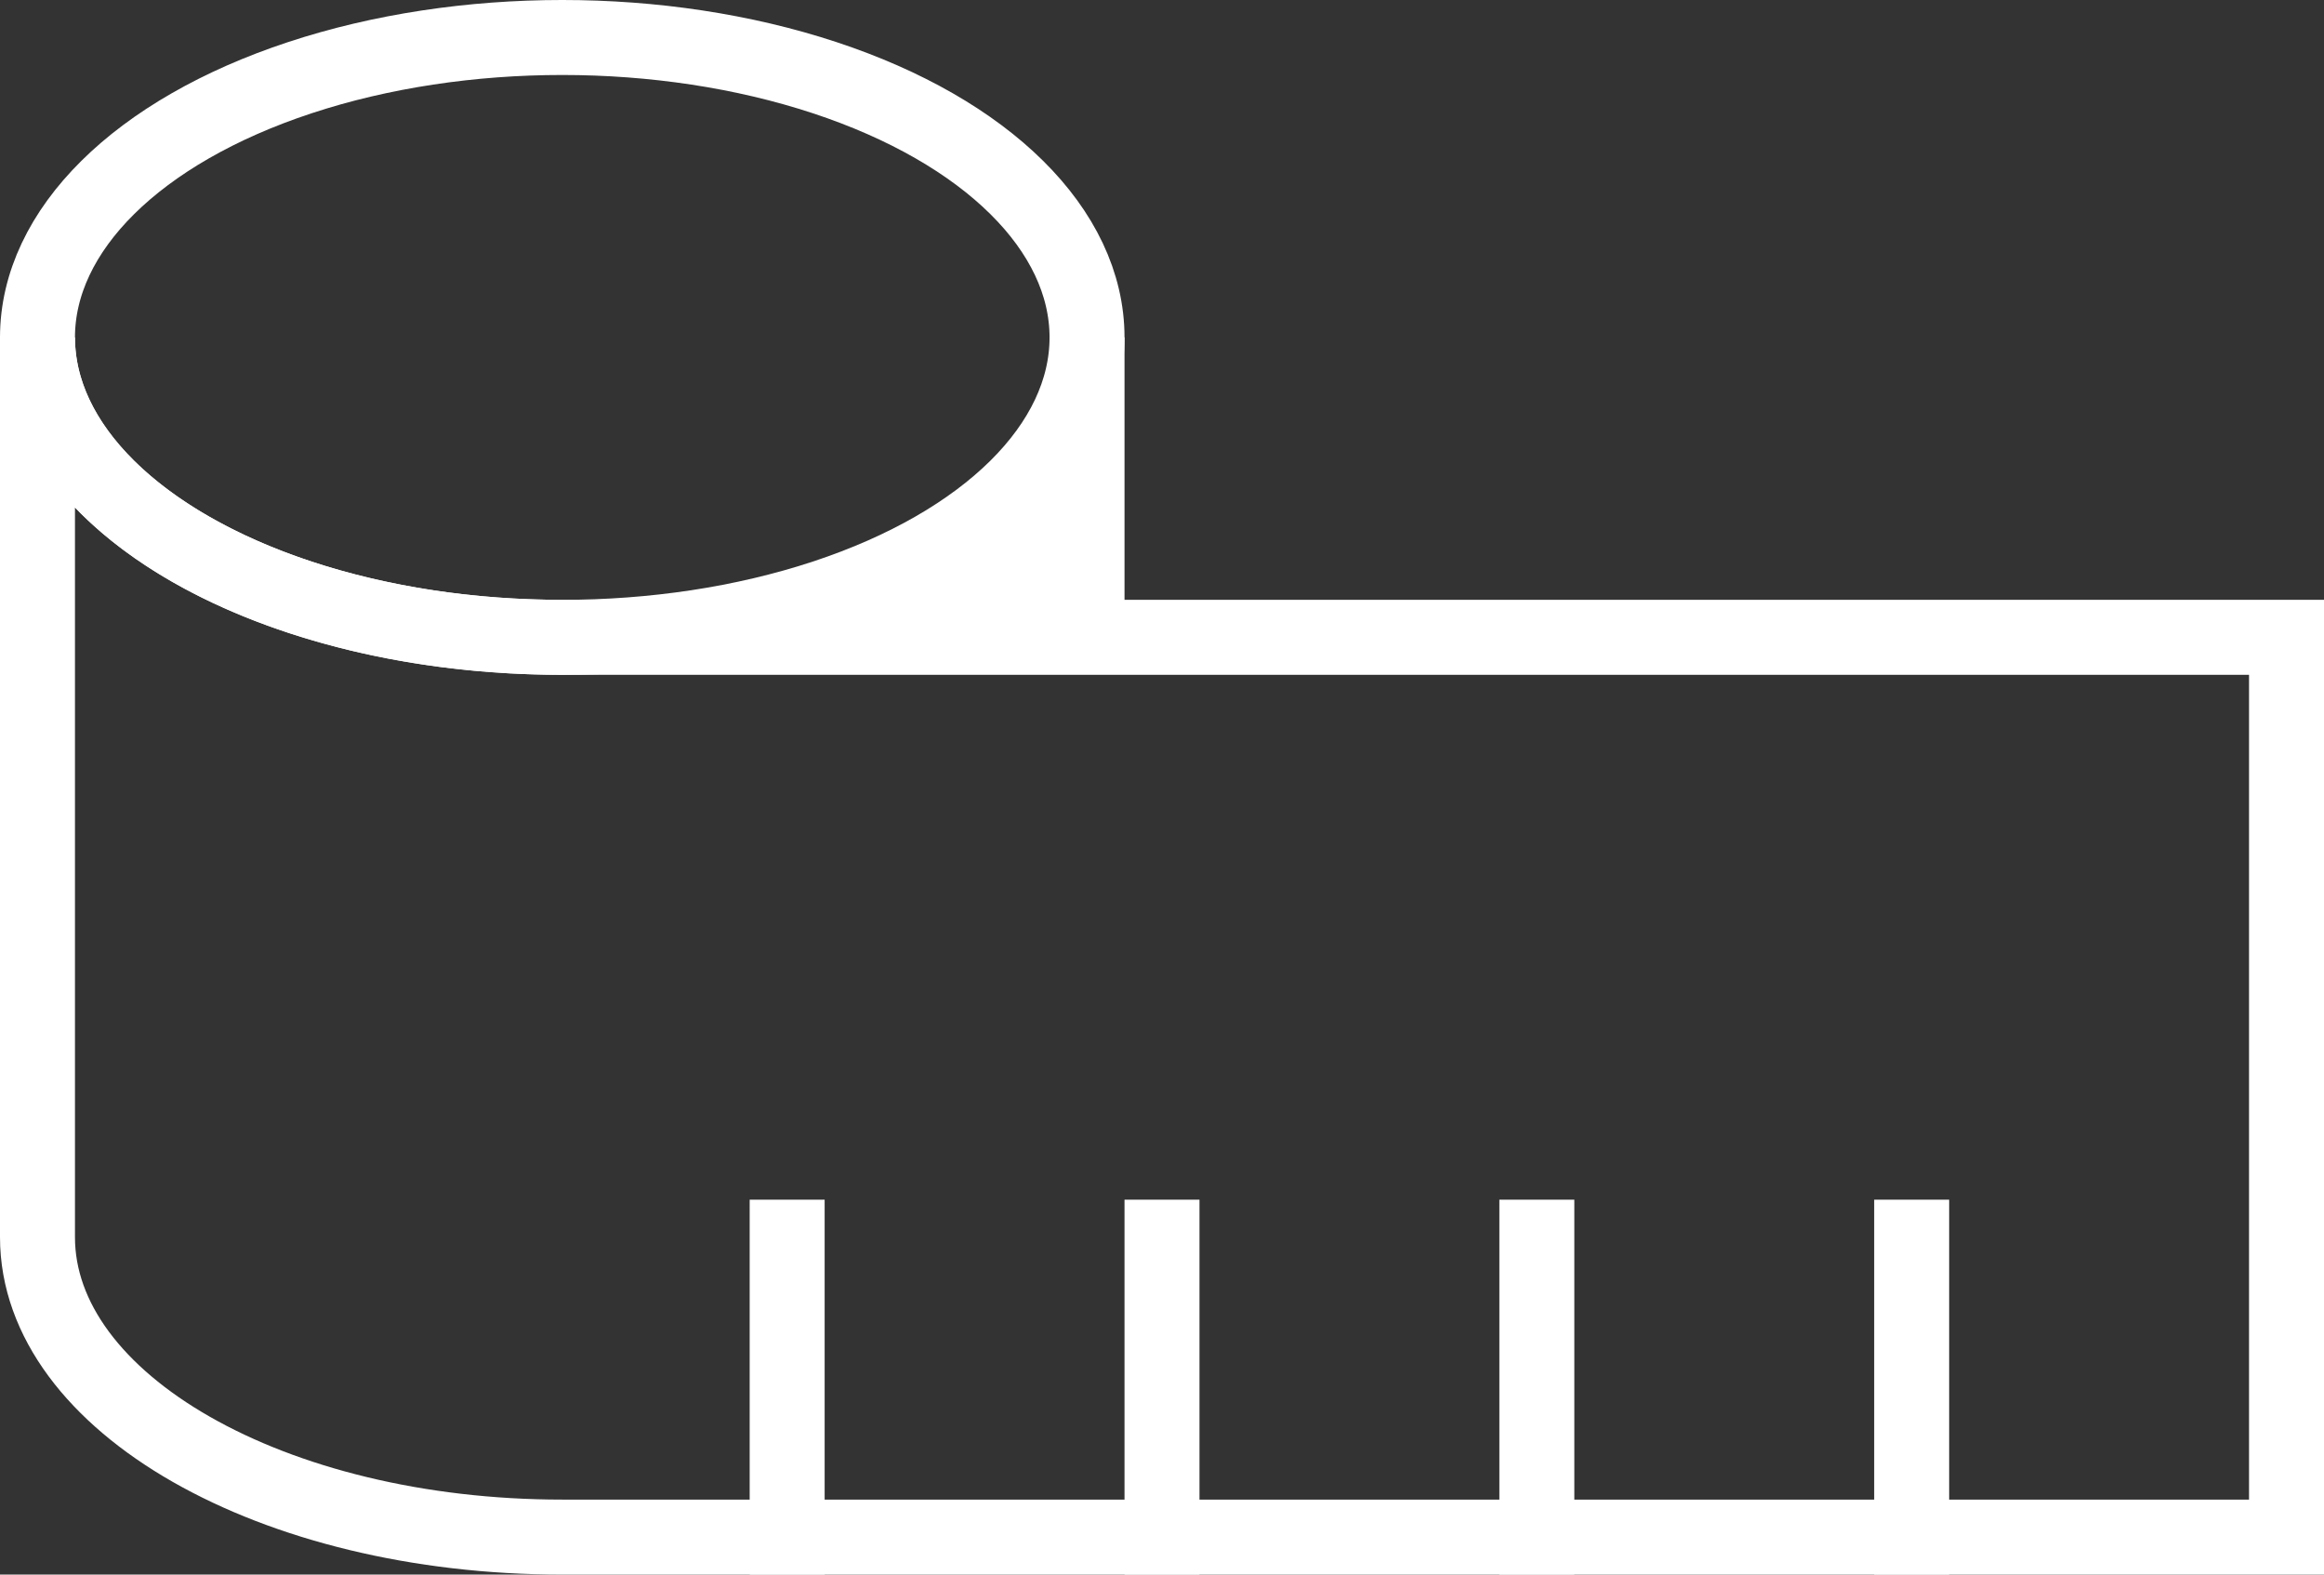
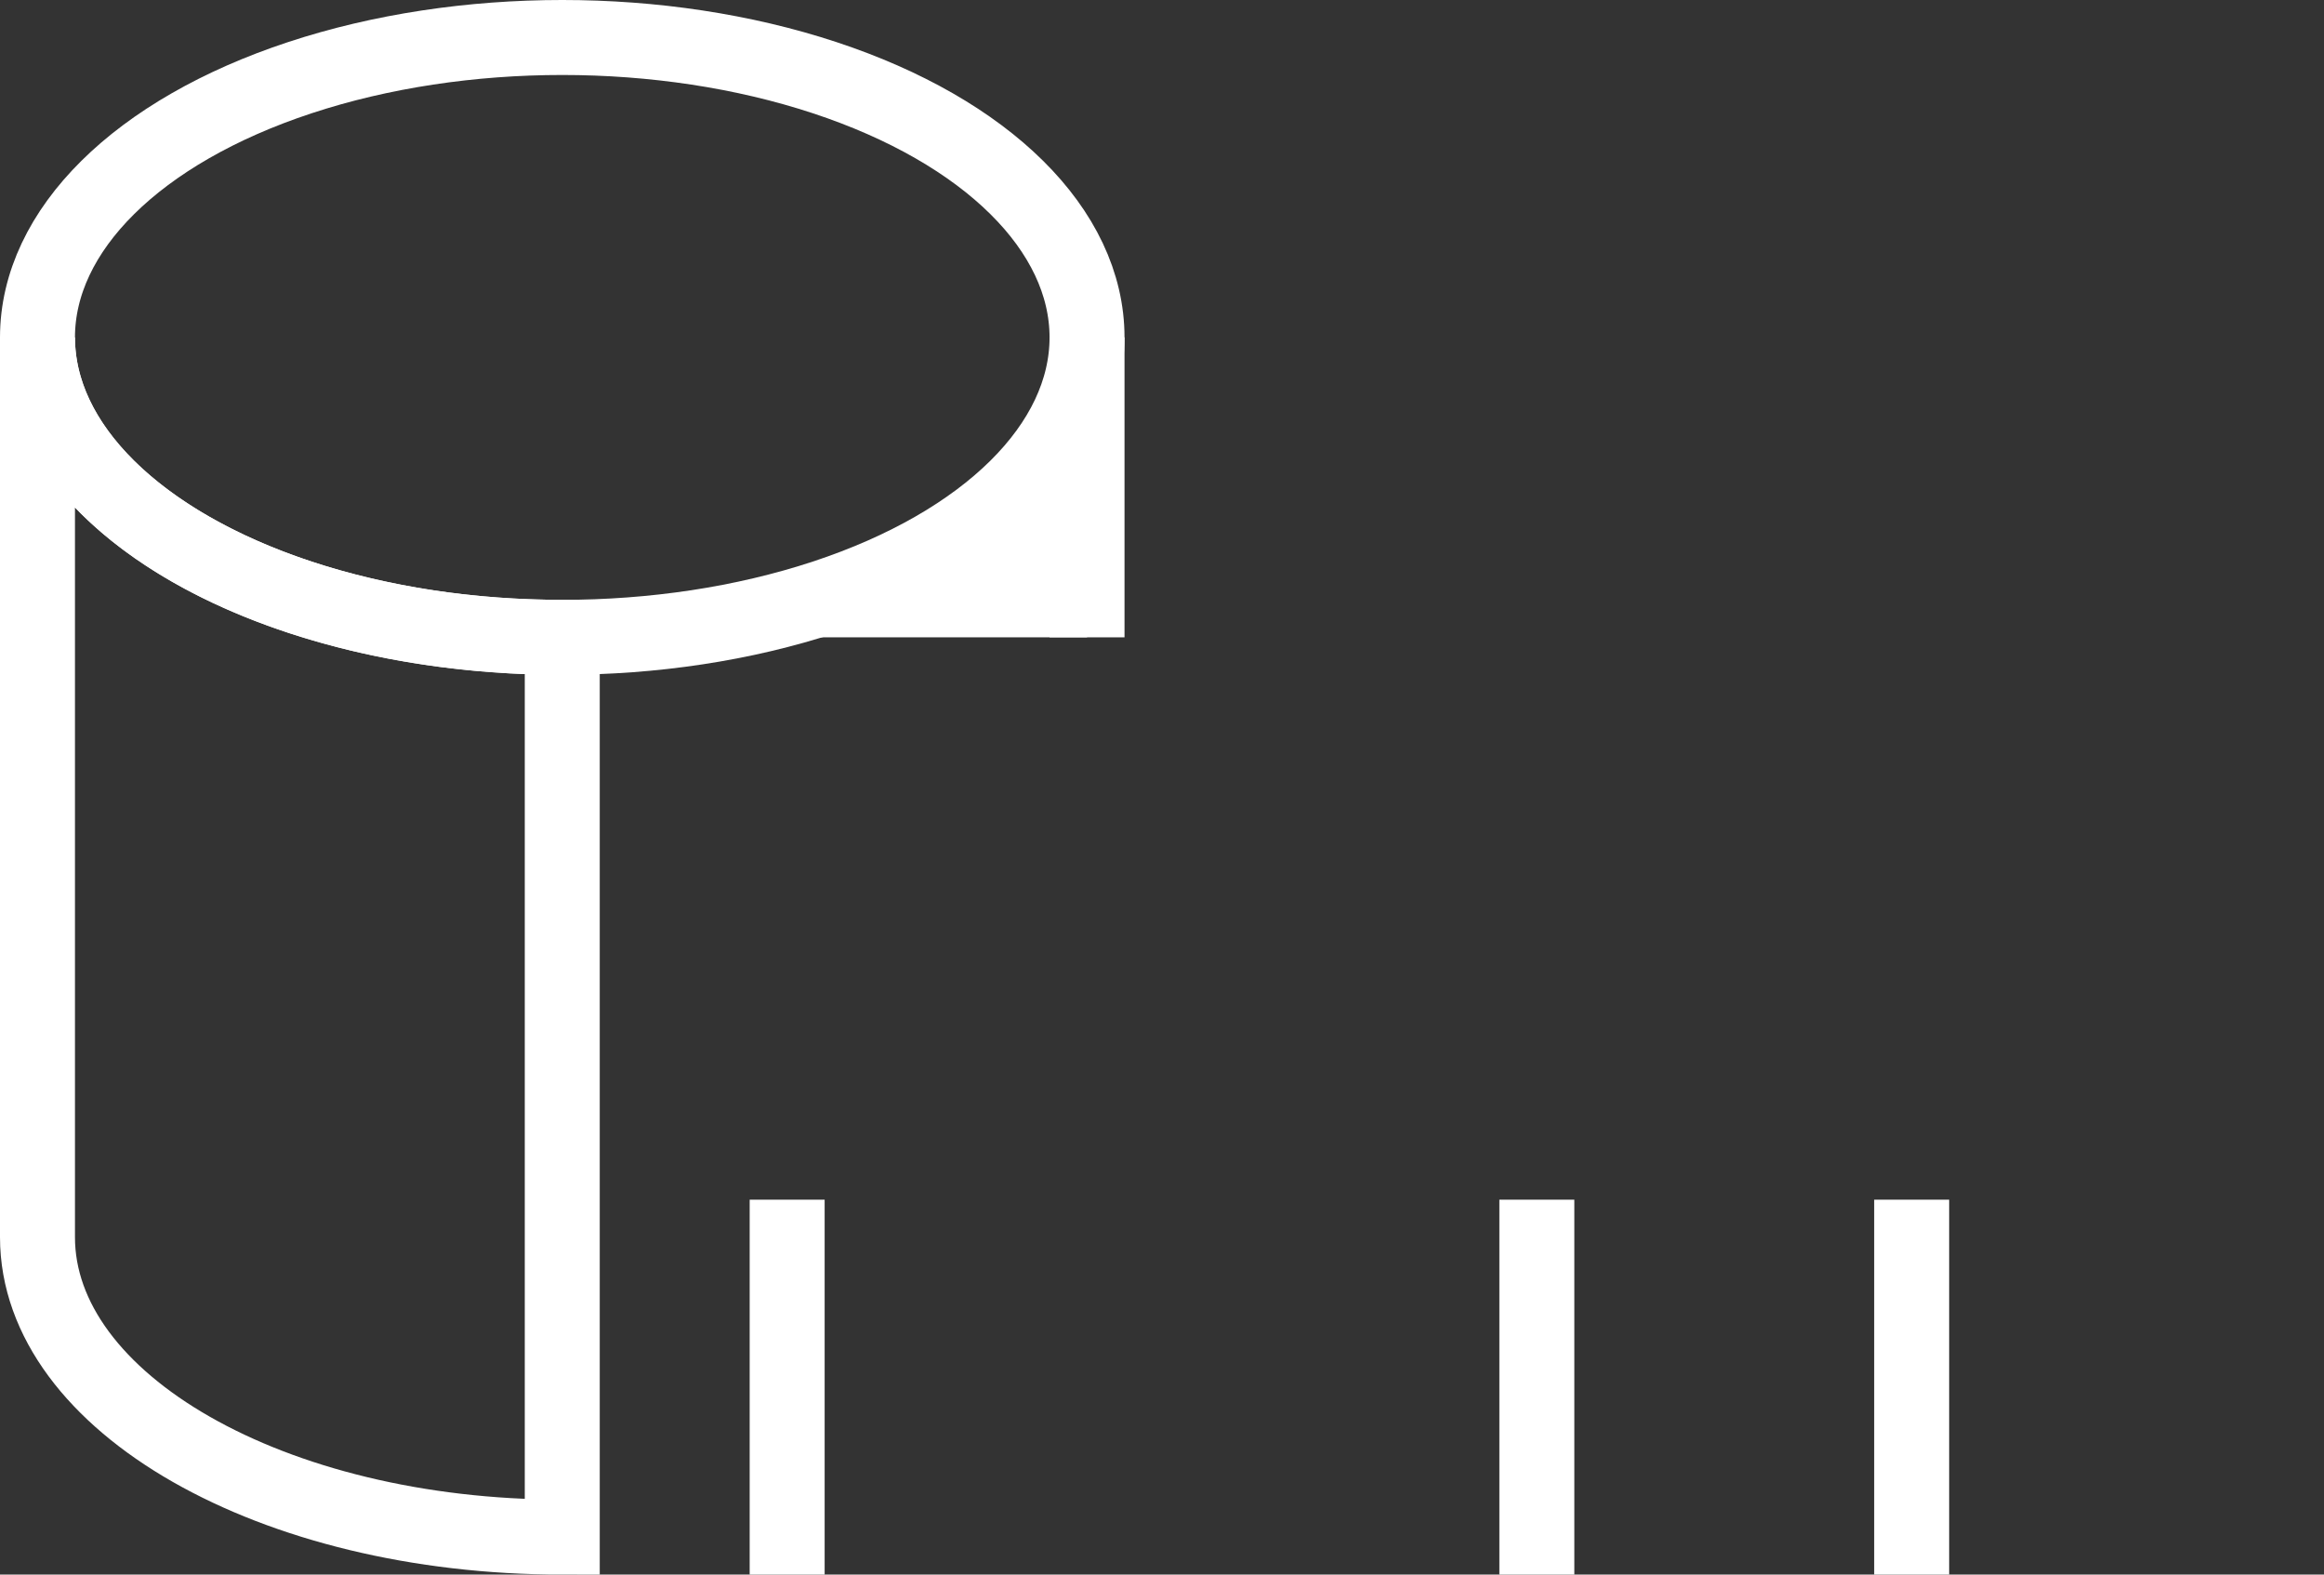
<svg xmlns="http://www.w3.org/2000/svg" viewBox="0 0 62 42">
  <rect x="0" y="0" width="62" height="42" fill="#333333" stroke="none" />
  <defs>
    <style>.cls-1,.cls-3{fill:none;stroke:#fff;stroke-miterlimit:10;stroke-width:2px;}.cls-1{stroke-linecap:square;}.cls-2{fill:#fff;}</style>
  </defs>
  <title>weight loss new</title>
  <g id="Layer_2" data-name="Layer 2">
    <g id="Layer_1-2" data-name="Layer 1">
      <line class="cls-1" x1="51" y1="41" x2="51" y2="33" />
      <line class="cls-1" x1="41" y1="41" x2="41" y2="33" />
-       <line class="cls-1" x1="31" y1="41" x2="31" y2="33" />
      <line class="cls-1" x1="21" y1="41" x2="21" y2="33" />
      <path class="cls-2" d="M15,17c8.09,0,14-3.75,14-8v8Z" />
      <ellipse class="cls-1" cx="15" cy="9" rx="14" ry="8" />
-       <path class="cls-3" d="M1,33c0,4.42,6.27,8,14,8H61V17H15C7.27,17,1,13.42,1,9Z" />
+       <path class="cls-3" d="M1,33c0,4.42,6.27,8,14,8V17H15C7.27,17,1,13.42,1,9Z" />
      <line class="cls-3" x1="29" y1="17" x2="29" y2="9" />
    </g>
  </g>
</svg>